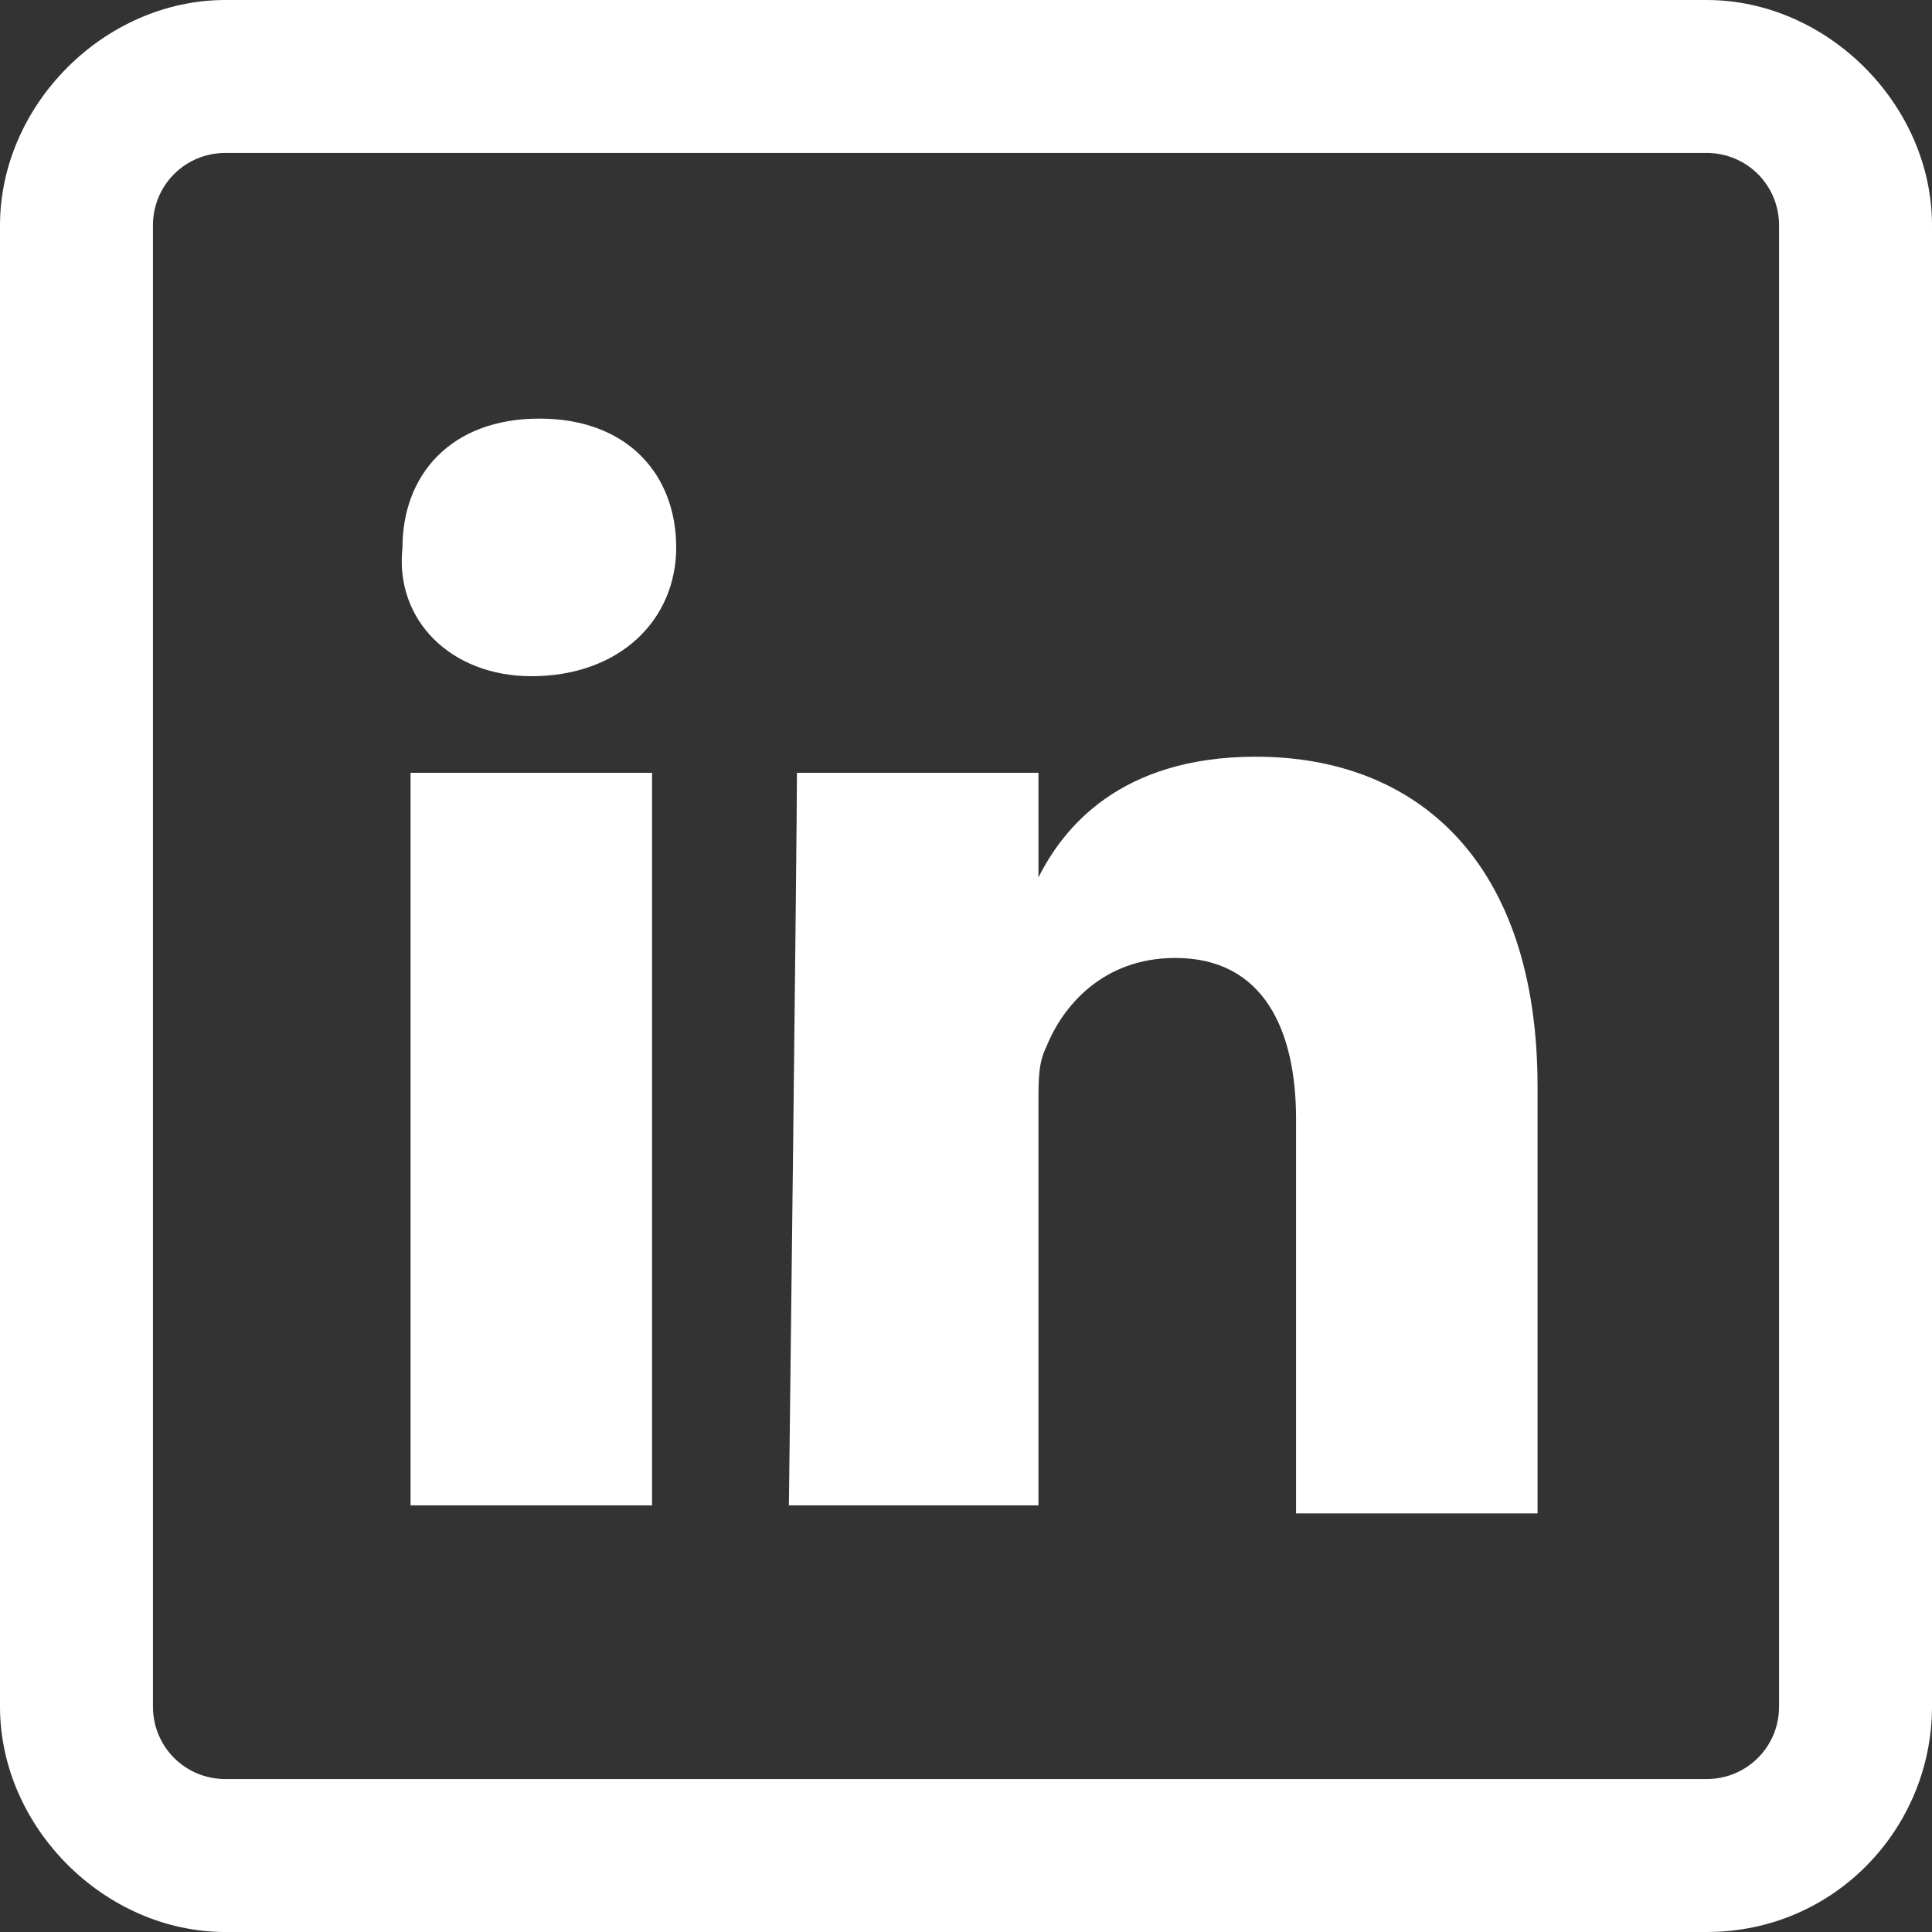
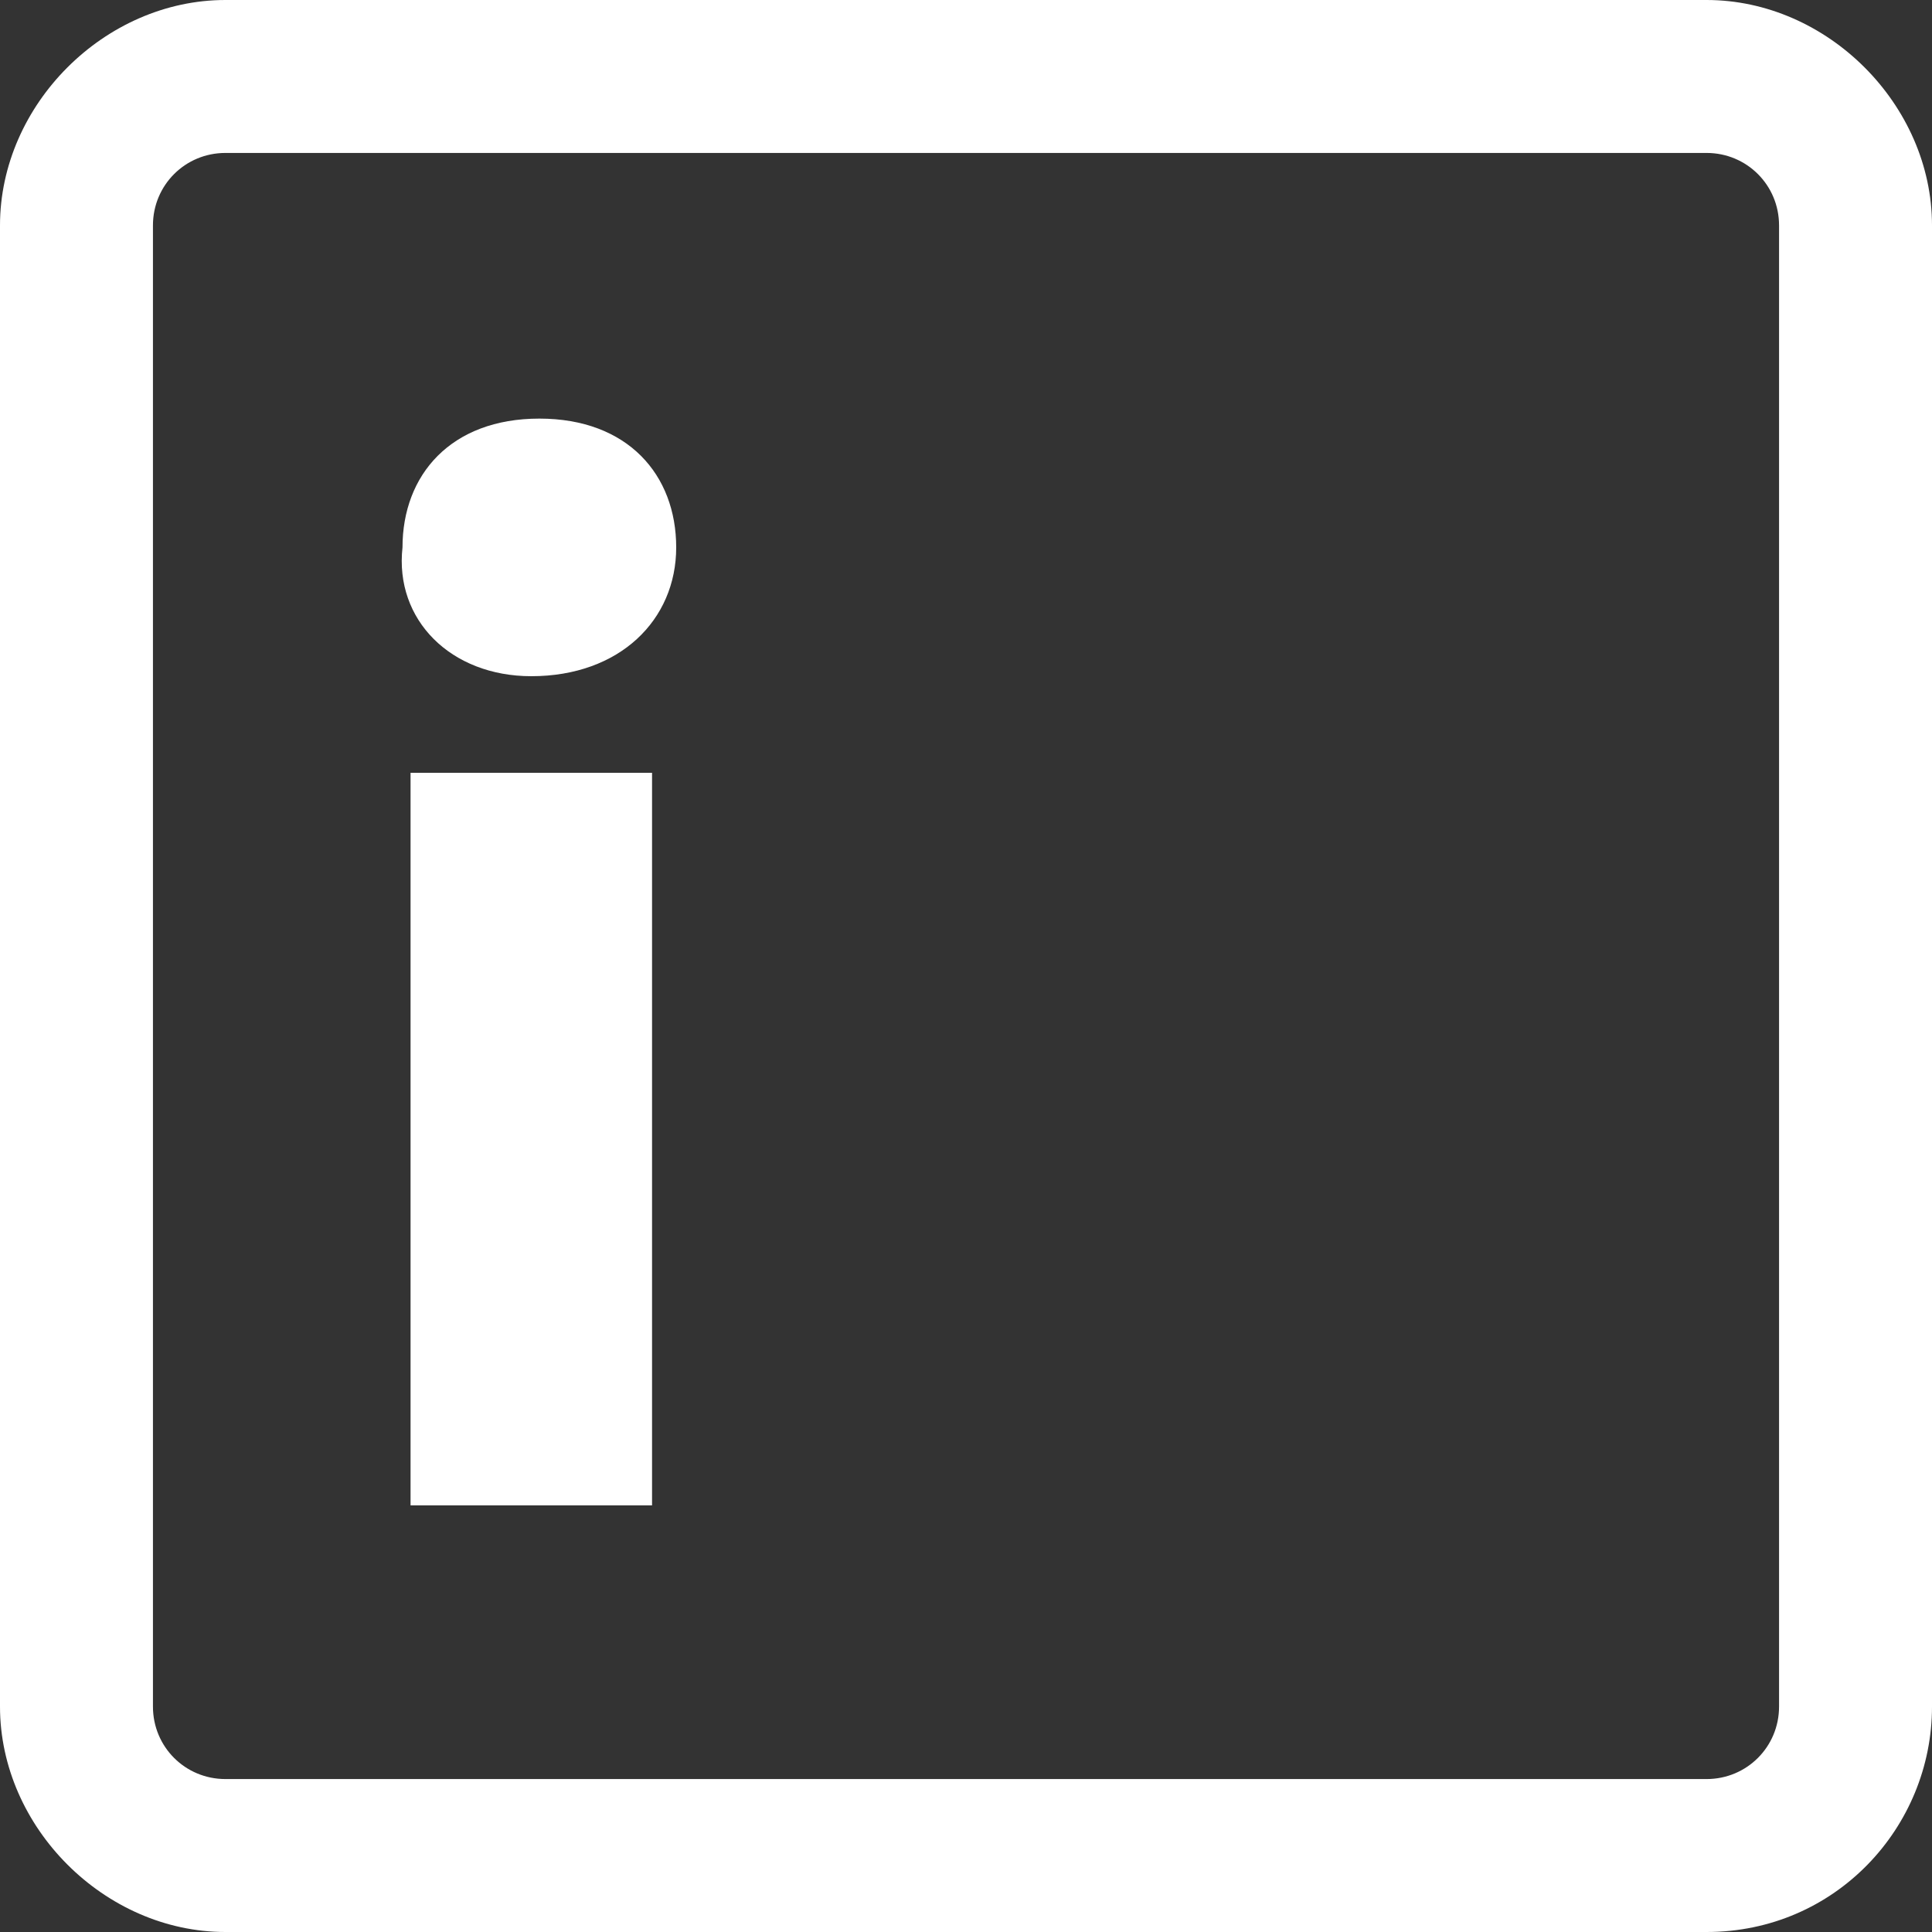
<svg xmlns="http://www.w3.org/2000/svg" version="1.1" id="Layer_1" x="0px" y="0px" viewBox="0 0 24 24" style="enable-background:new 0 0 24 24;" xml:space="preserve">
  <rect x="0" y="0" width="24" height="24" fill="#333333" stroke="none" />
  <style type="text/css">
	.st0{fill-rule:evenodd;clip-rule:evenodd;fill:#FFFFFF;}
	.st1{fill:#FFFFFF;}
</style>
  <g>
    <g>
      <g>
        <path class="st0" d="M8.1,18.7V9.6h-3v9.1L8.1,18.7L8.1,18.7z M6.6,8.4c1.1,0,1.8-0.7,1.8-1.6S7.8,5.2,6.7,5.2S5,5.9,5,6.8     C4.9,7.7,5.6,8.4,6.6,8.4L6.6,8.4L6.6,8.4z" />
      </g>
      <g>
-         <path class="st0" d="M9.8,18.7h3.1v-5c0-0.3,0-0.5,0.1-0.7c0.2-0.5,0.7-1.1,1.6-1.1c1.1,0,1.5,0.9,1.5,2v4.9h3v-5.3     c0-2.8-1.5-4.1-3.5-4.1c-1.7,0-2.4,0.9-2.7,1.5l0,0V9.6h-3C9.9,10.4,9.8,18.7,9.8,18.7L9.8,18.7z" />
-       </g>
+         </g>
    </g>
    <path id="facebook" class="st1" d="M21.2,0H2.8C1.3,0,0,1.3,0,2.8c0,0,0,0,0,0v18.4C0,22.7,1.3,24,2.8,24h18.4   c1.6,0,2.8-1.3,2.8-2.8V2.8C24,1.3,22.7,0,21.2,0z M12.9,22.1H2.8c-0.5,0-0.9-0.4-0.9-0.9l0,0V2.8c0-0.5,0.4-0.9,0.9-0.9l0,0h18.4   c0.5,0,0.9,0.4,0.9,0.9v18.4c0,0.5-0.4,0.9-0.9,0.9h-5.4" />
  </g>
</svg>